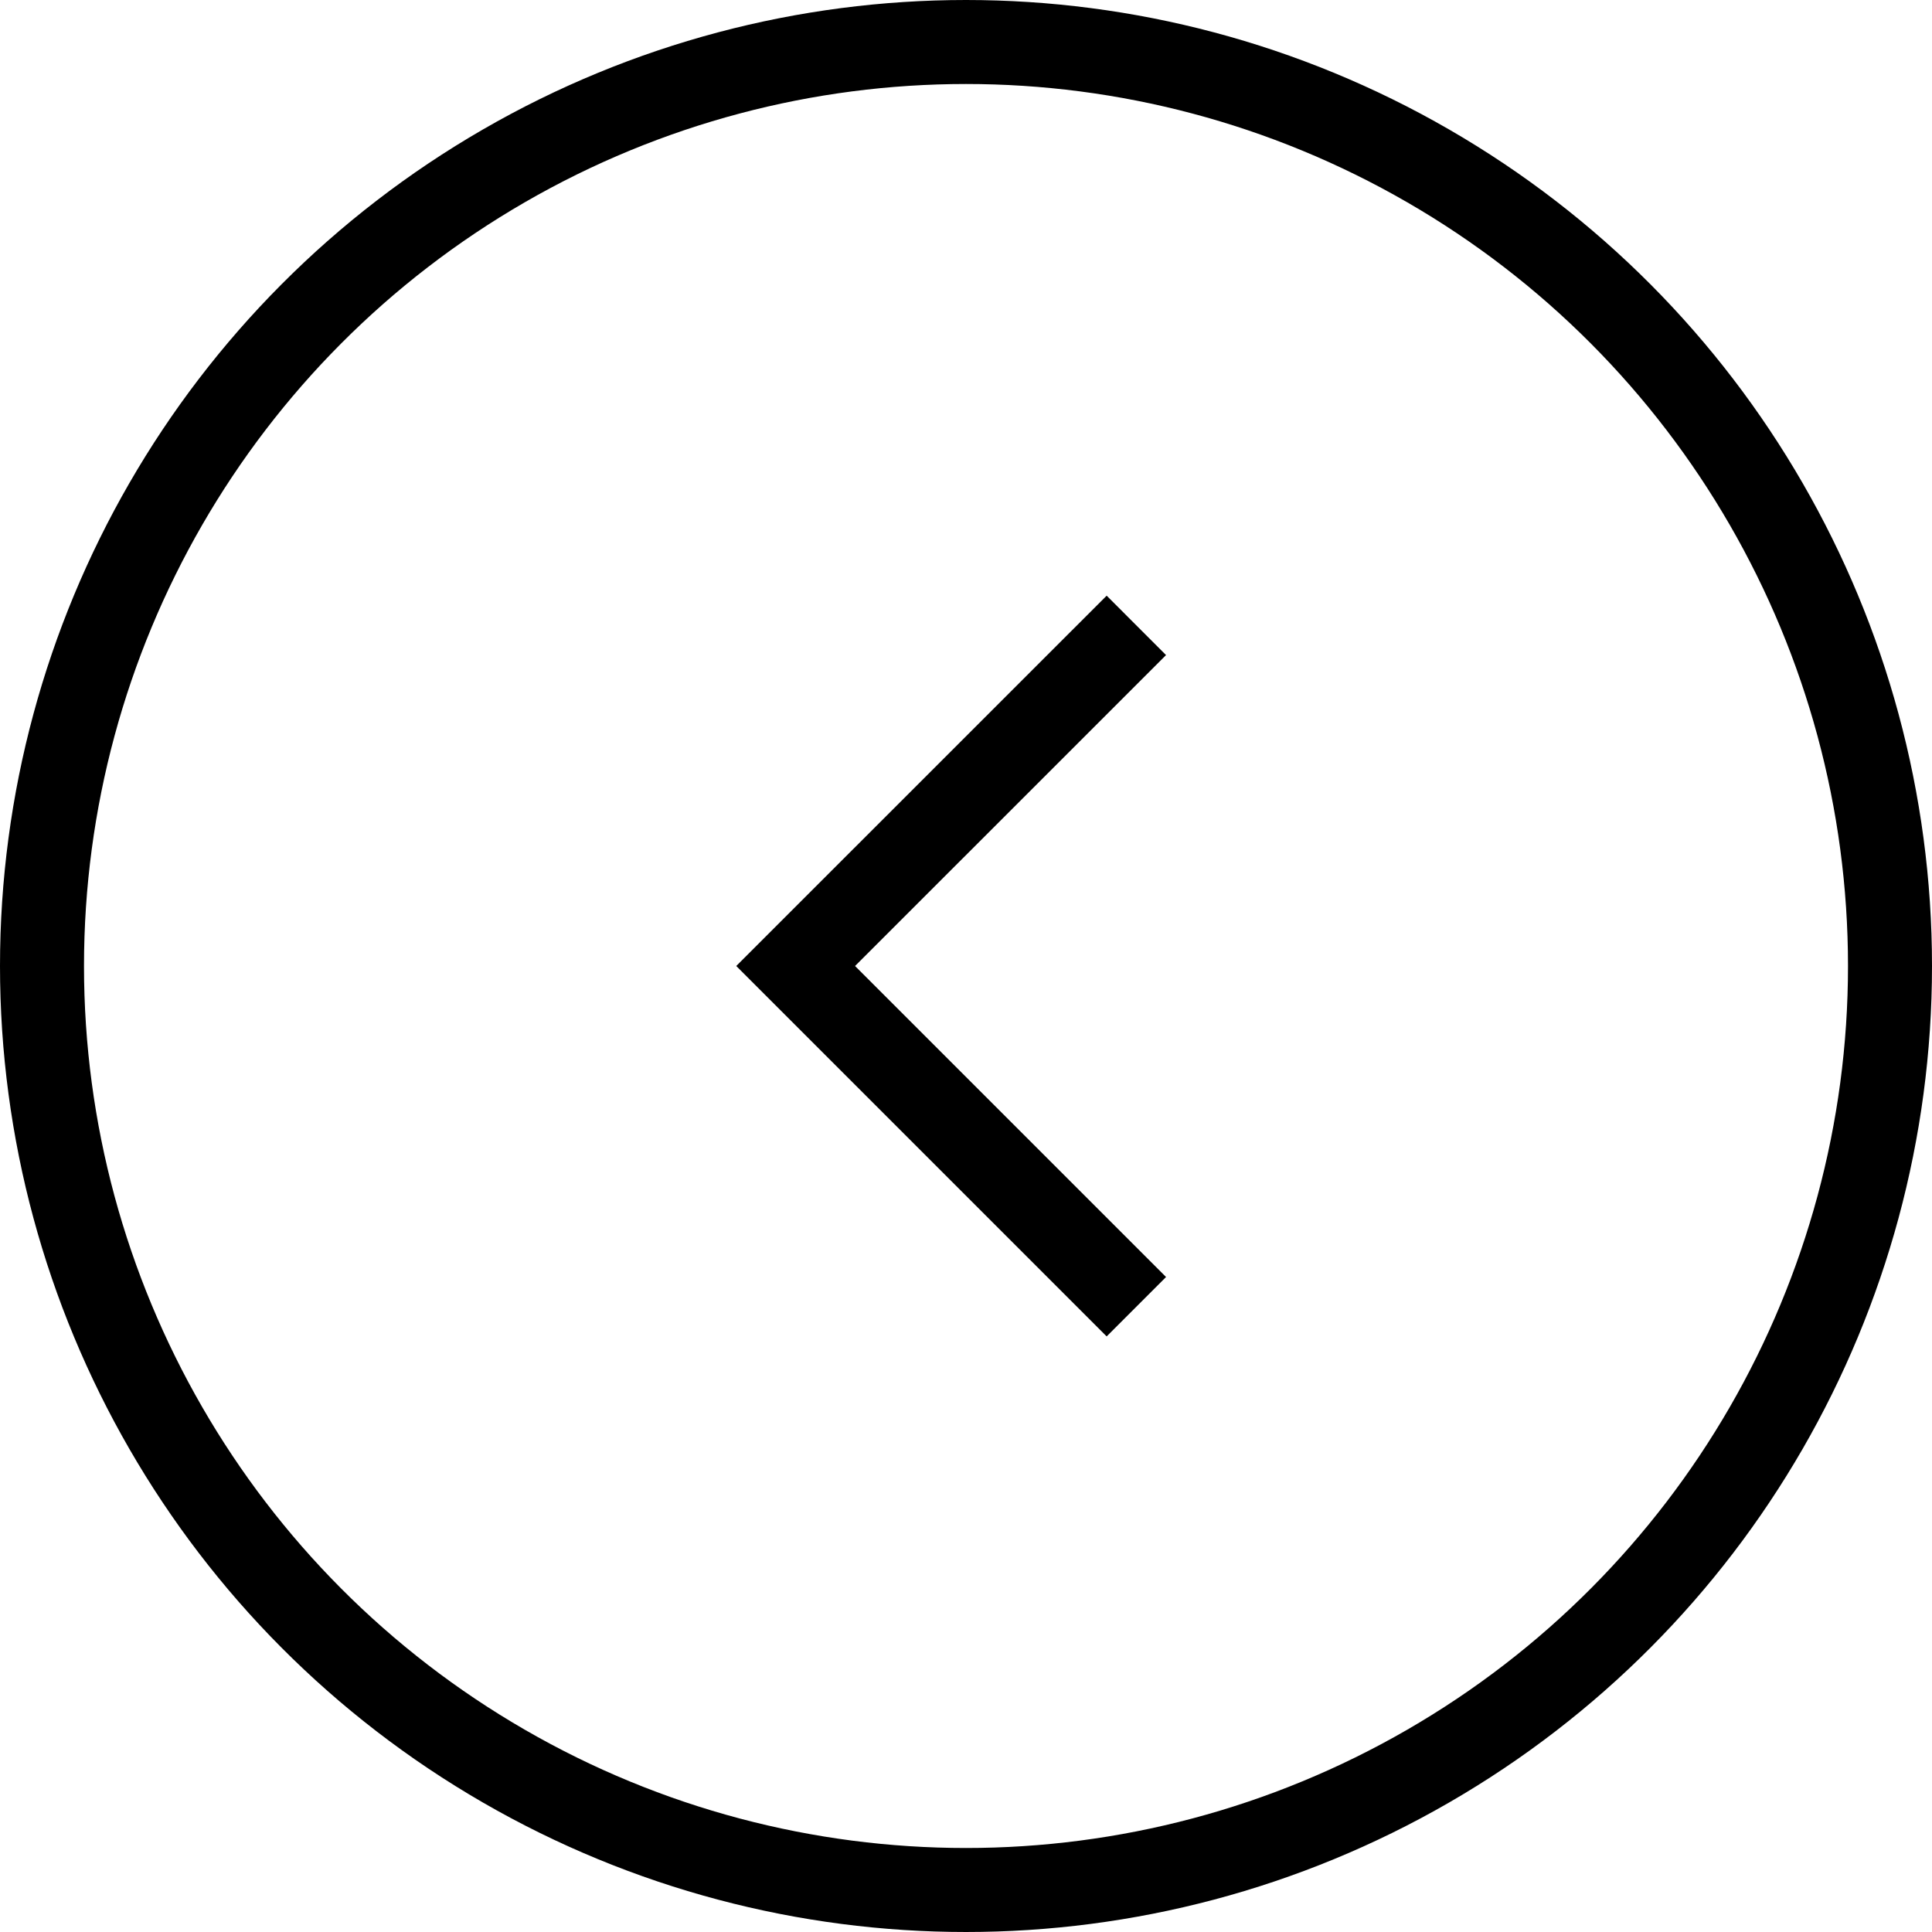
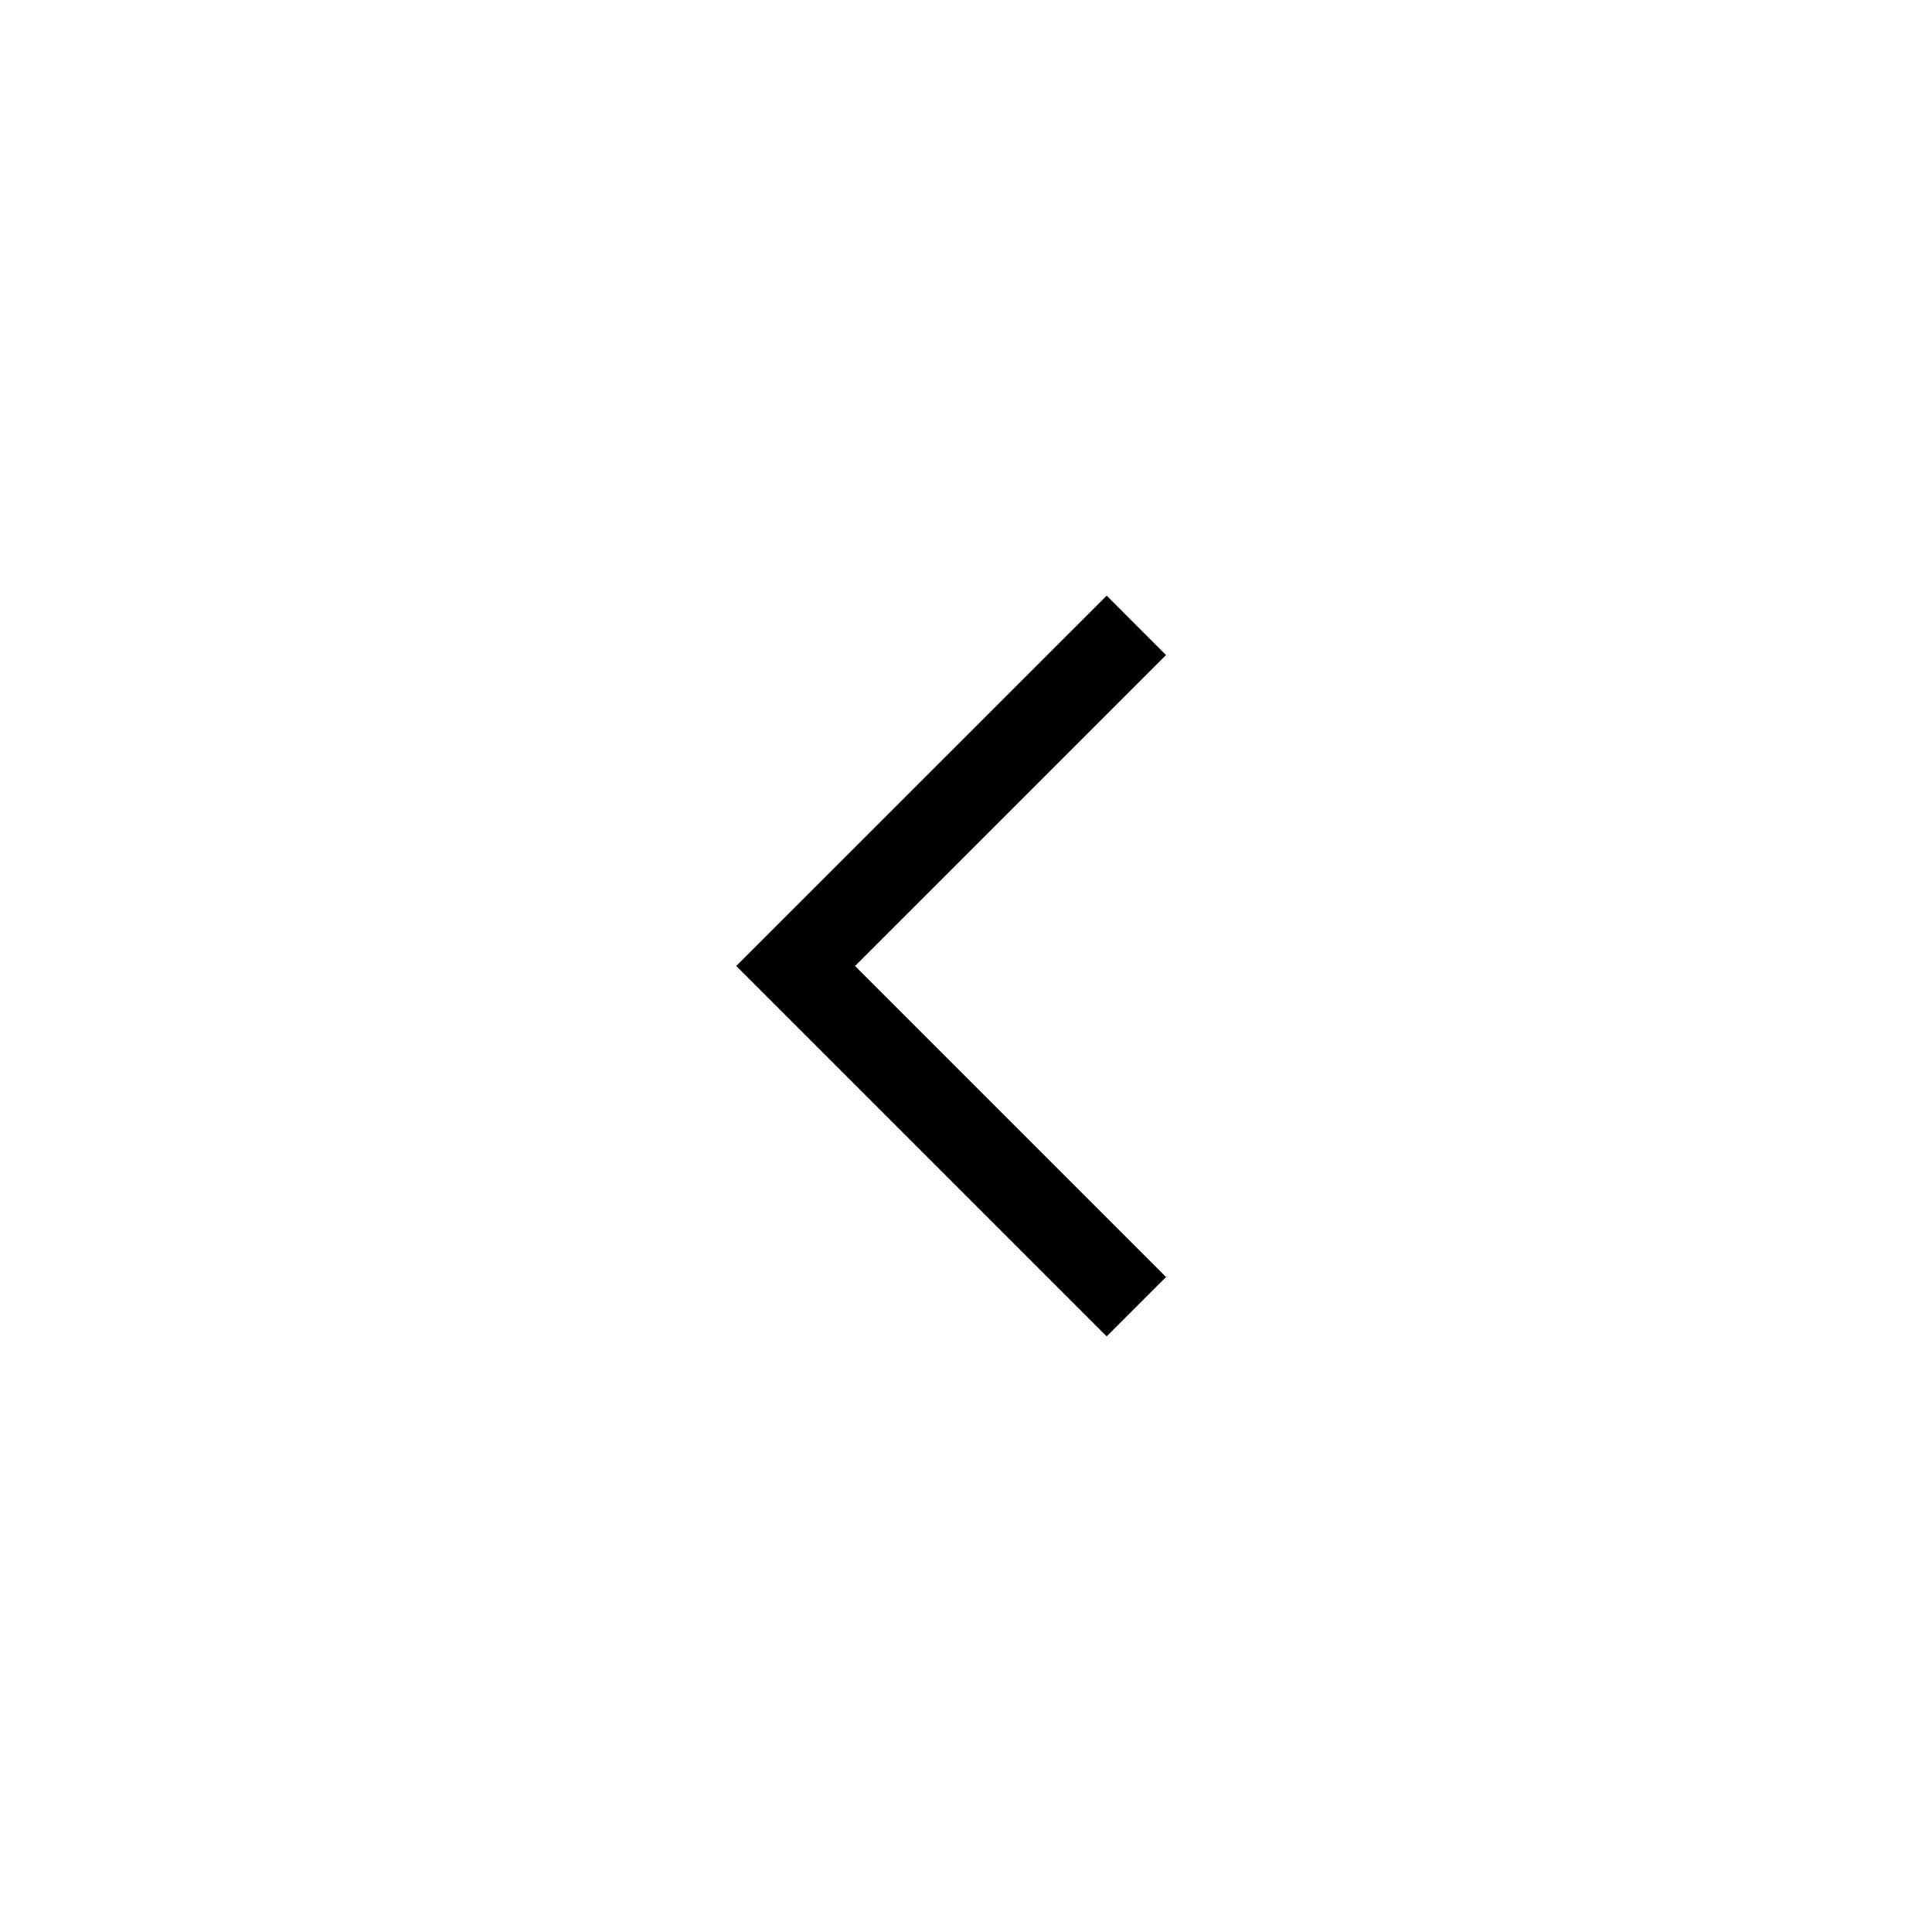
<svg xmlns="http://www.w3.org/2000/svg" width="23" height="23" viewBox="0 0 23 23">
  <g transform="translate(-1223)">
    <g transform="translate(1223)" fill="none" stroke="#000" stroke-width="1">
      <circle cx="11.5" cy="11.5" r="11.5" stroke="none" />
-       <circle cx="11.5" cy="11.5" r="11" fill="none" />
    </g>
    <path d="M0,4.056,4.056,0,8.111,4.056" transform="translate(1232.472 15.556) rotate(-90)" fill="none" stroke="#000" stroke-width="1" />
  </g>
</svg>